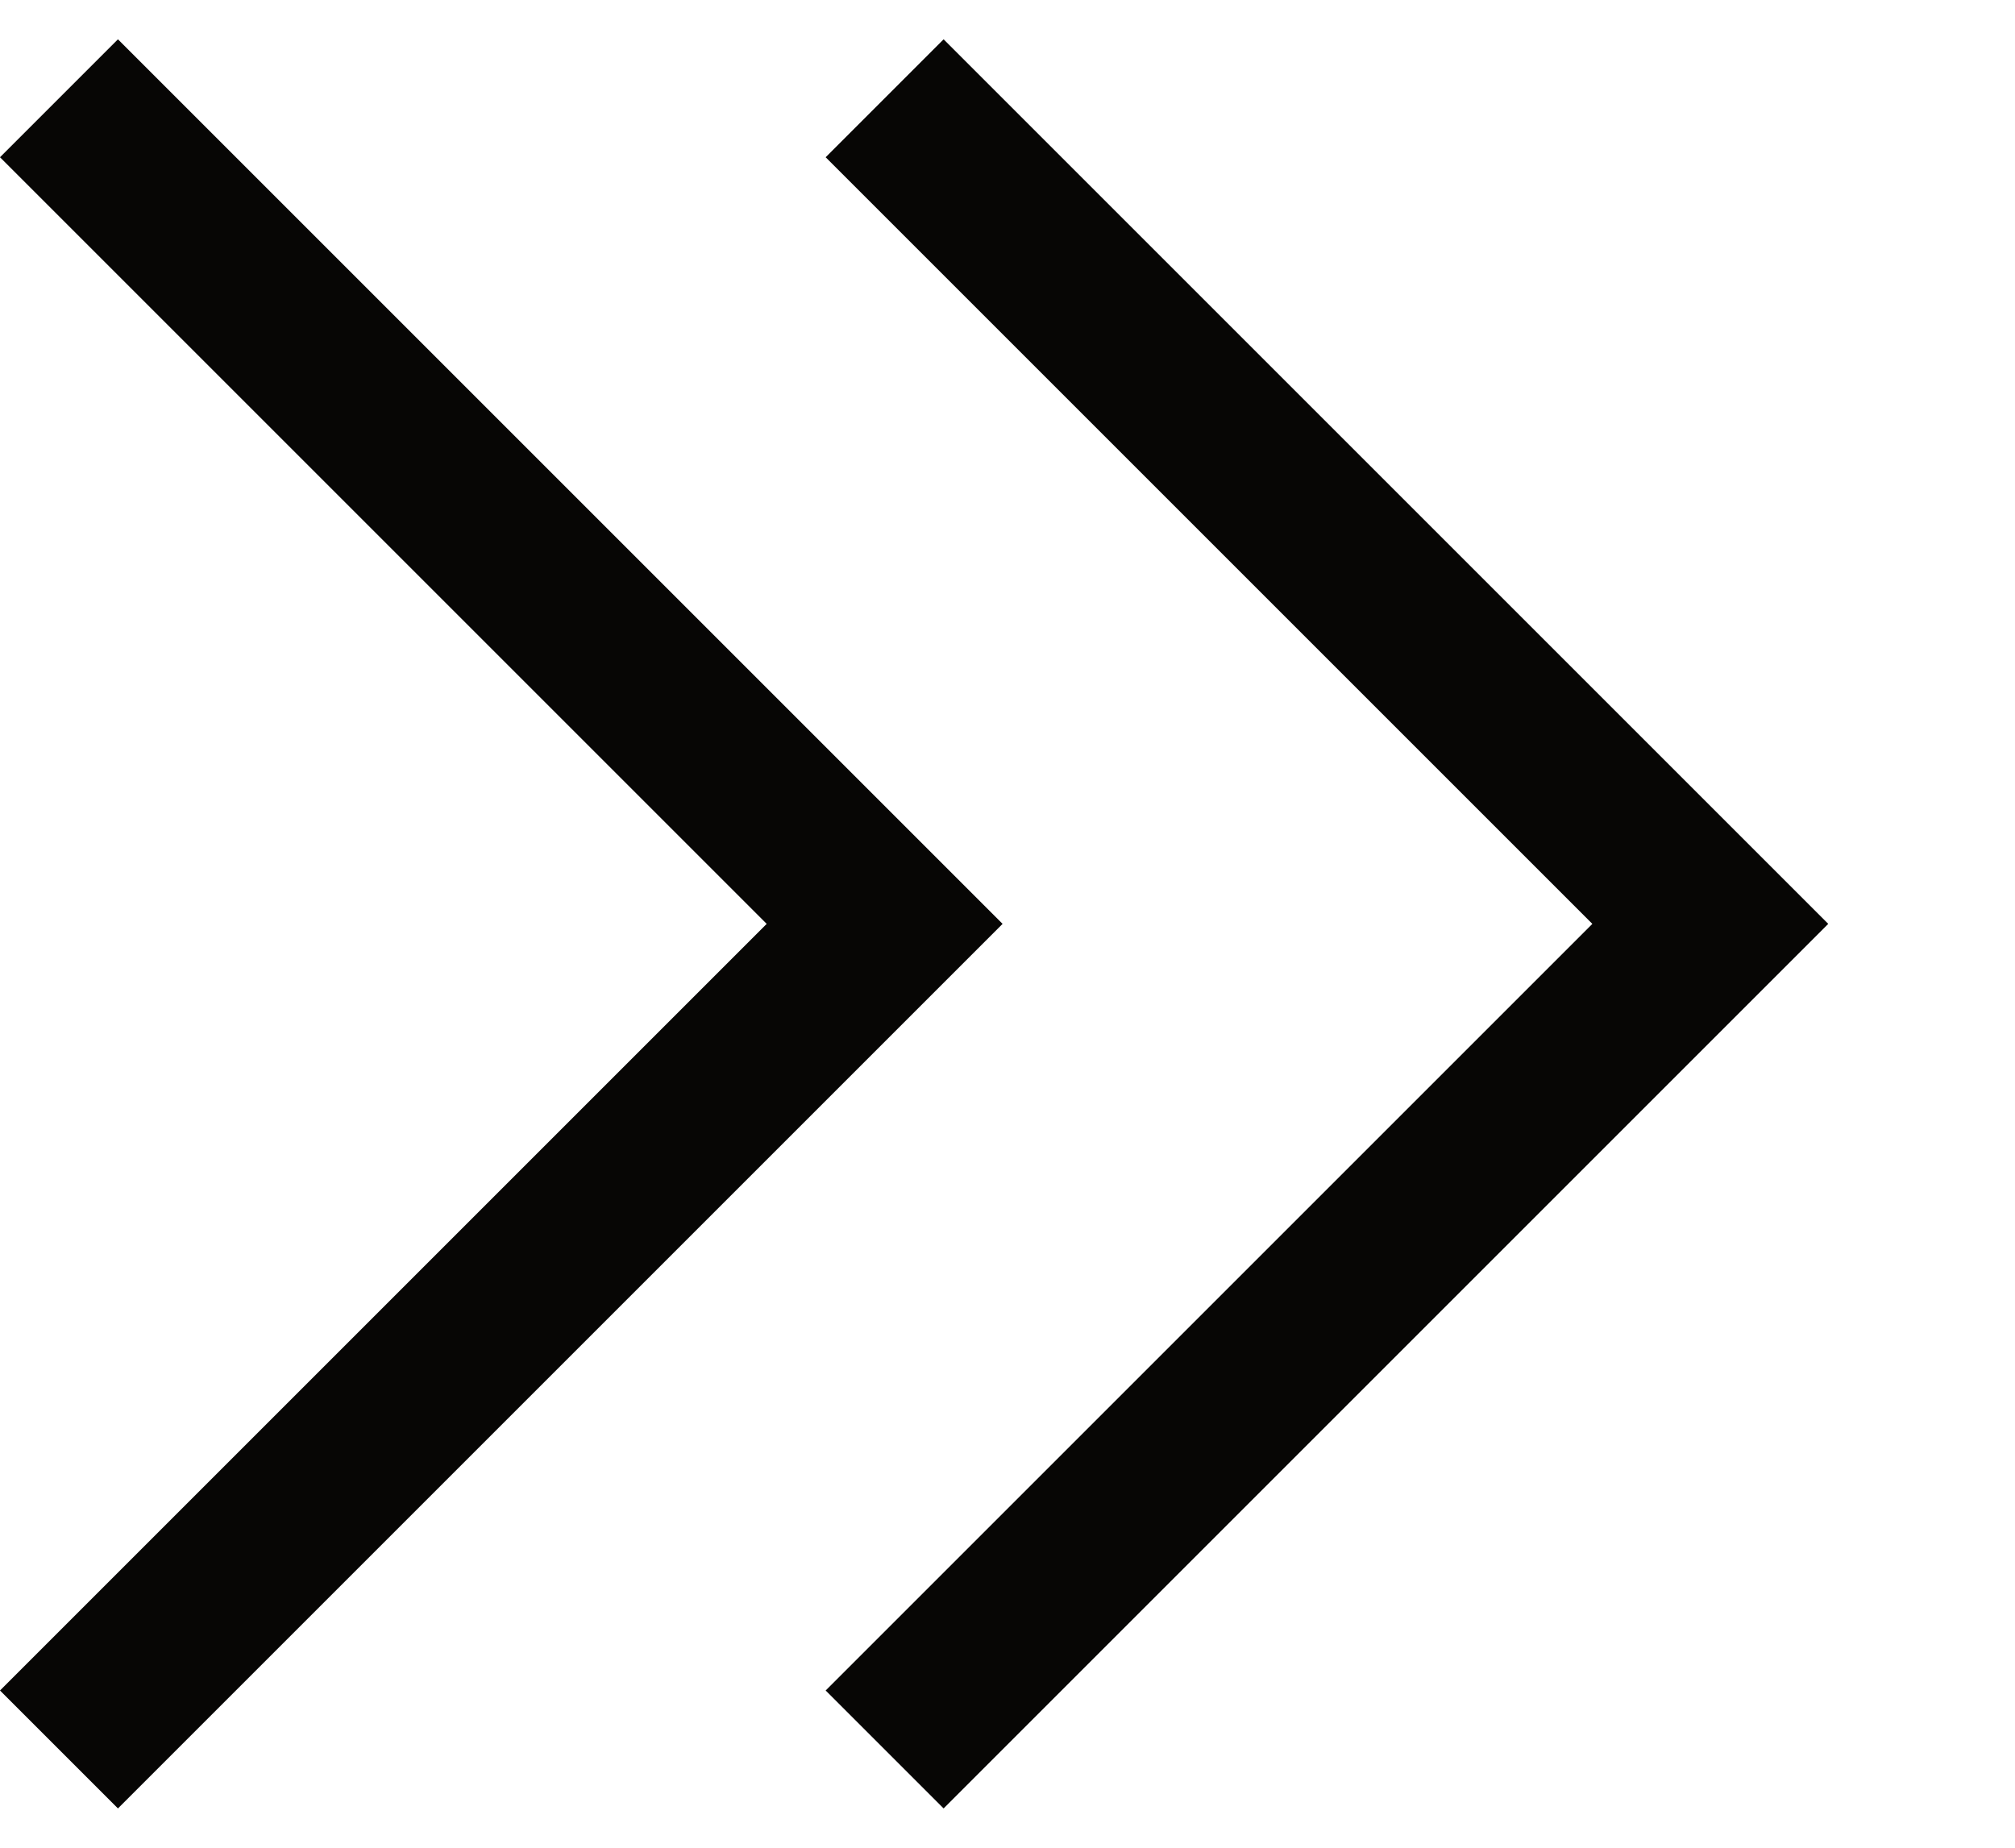
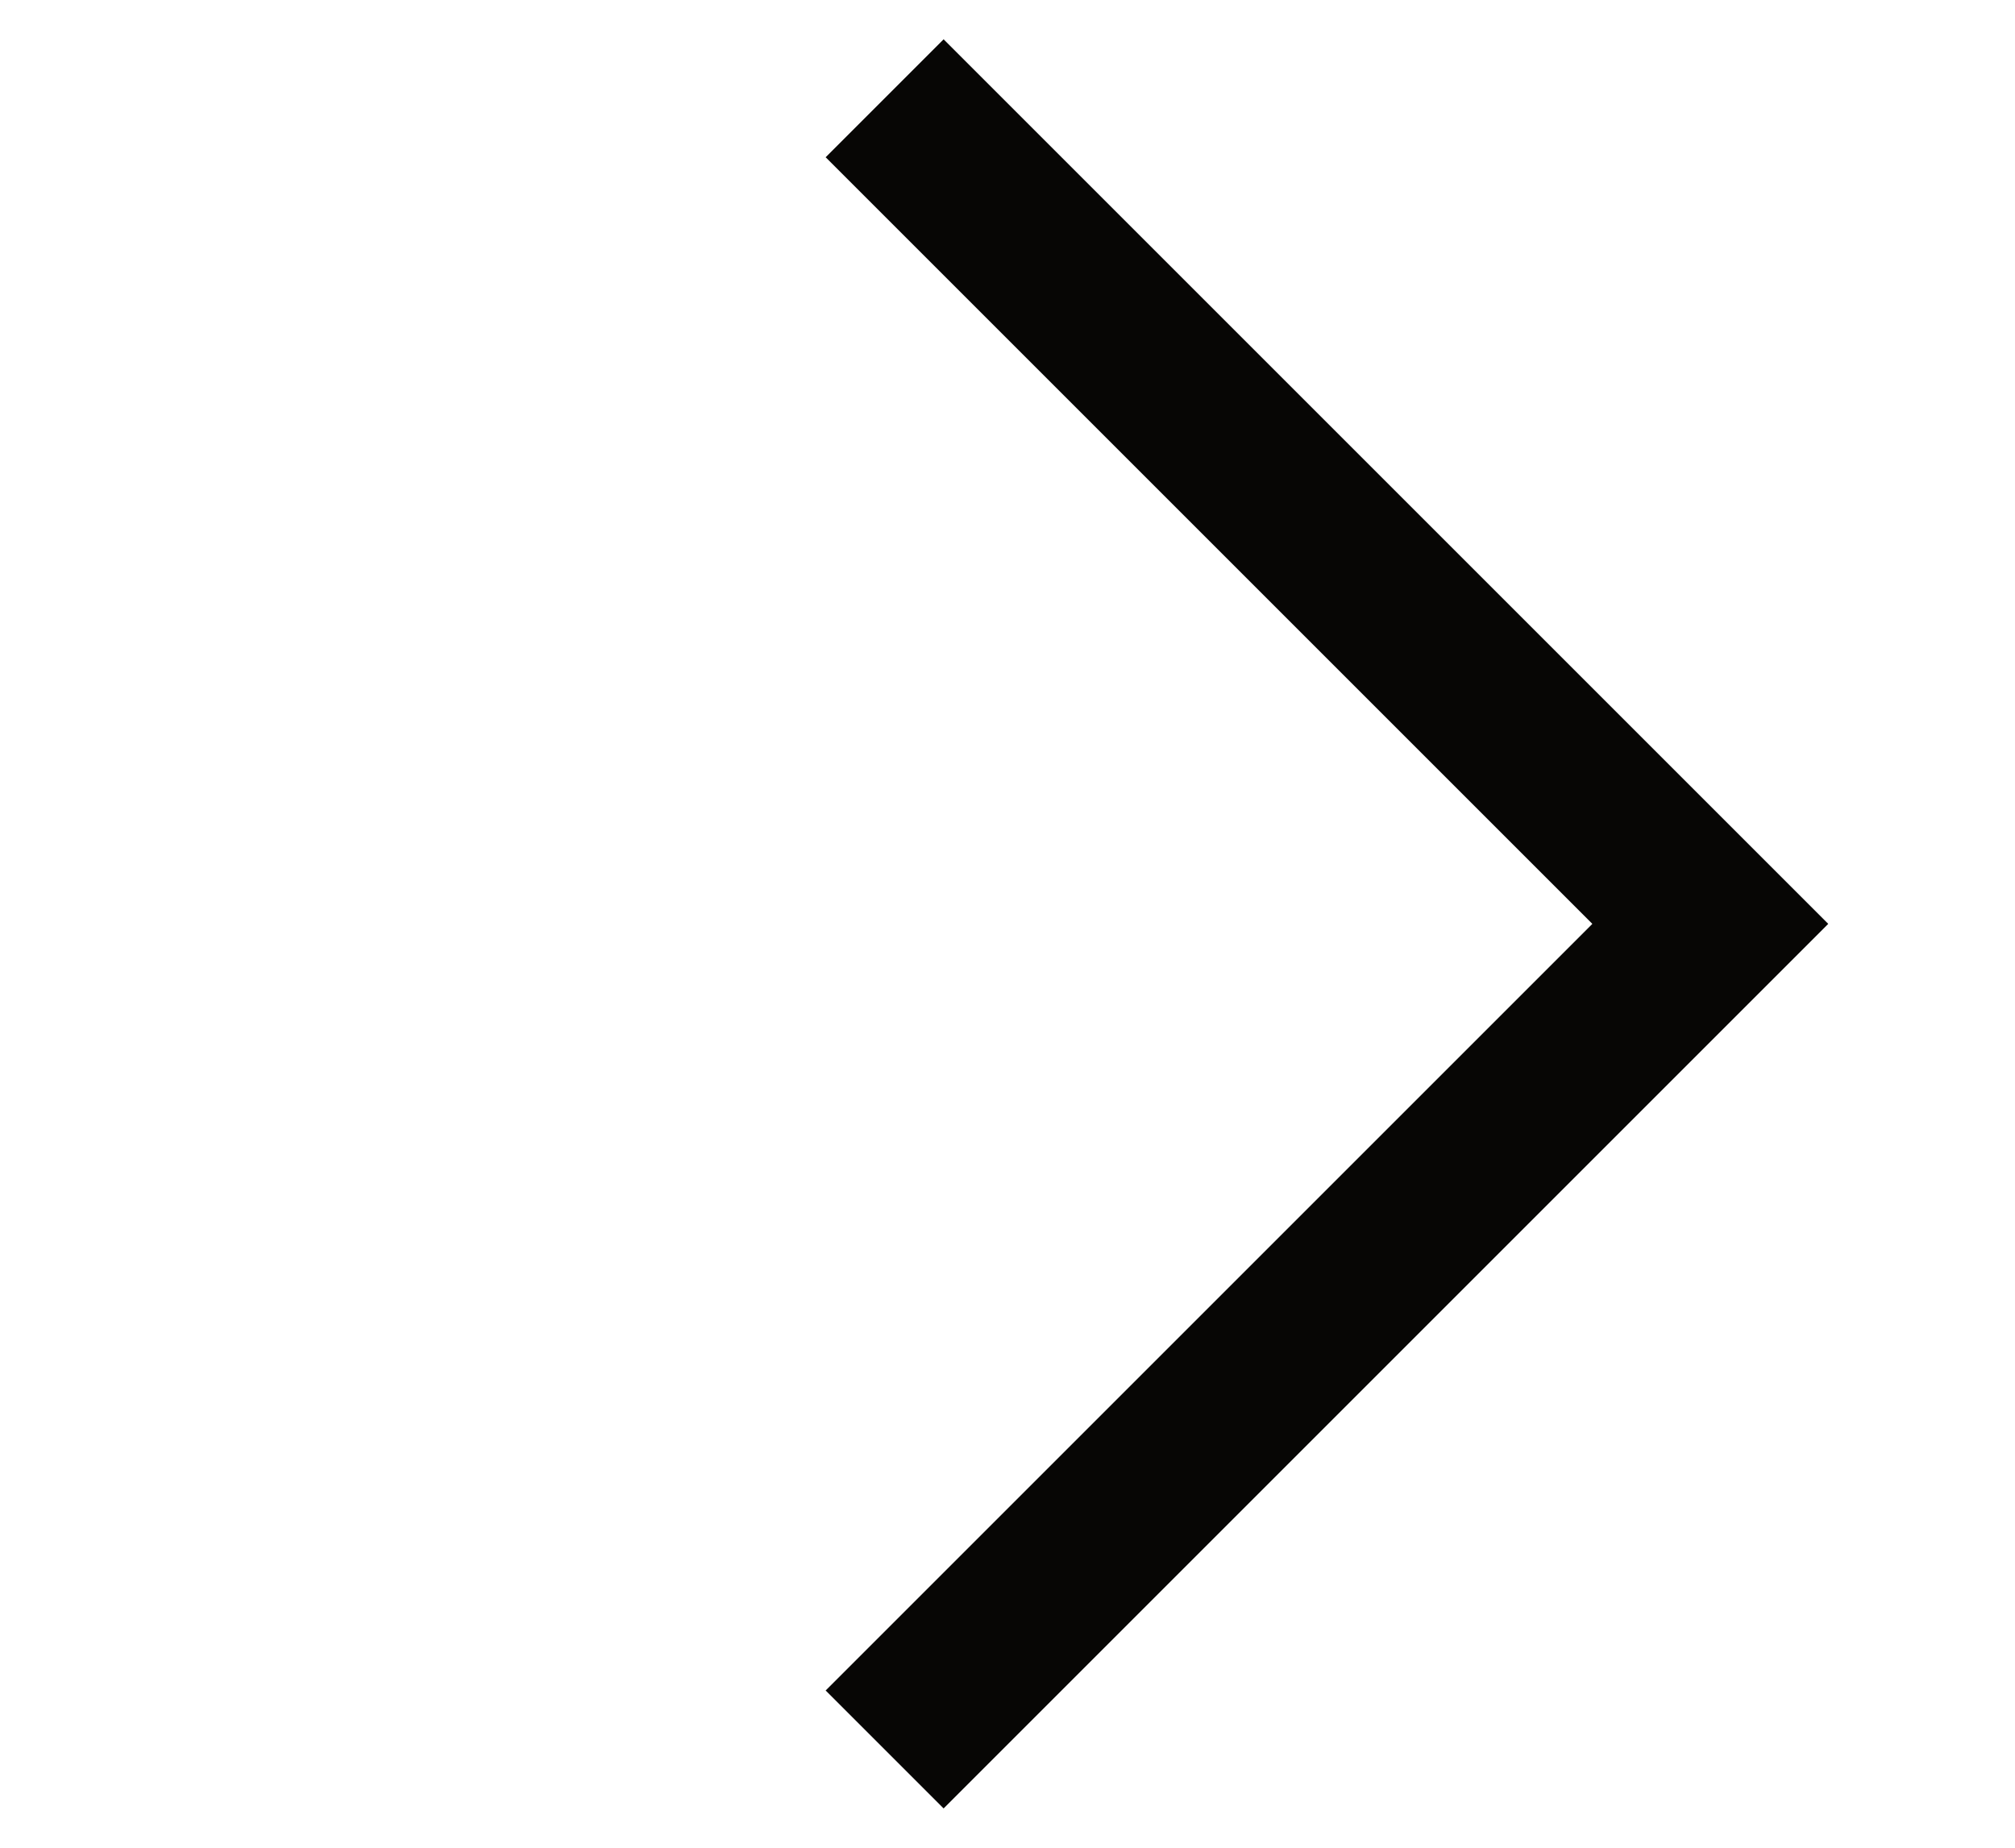
<svg xmlns="http://www.w3.org/2000/svg" version="1.1" id="Layer_1" x="0px" y="0px" width="20.5px" height="18.8px" viewBox="0 0 20.5 18.8" style="enable-background:new 0 0 20.5 18.8;" xml:space="preserve">
  <style type="text/css">
	.st0{fill:#070605;}
</style>
  <g id="Group_46" transform="translate(0)">
-     <path id="Path_5439" class="st0" d="M1.2,0.4L0,1.6l7.8,7.8L0,17.2l1.2,1.2l9-9L1.2,0.4z" />
-     <path id="Path_5440" class="st0" d="M9.6,0.4L8.4,1.6l7.8,7.8l-7.8,7.8l1.2,1.2l9-9L9.6,0.4z" />
+     <path id="Path_5440" class="st0" d="M9.6,0.4L8.4,1.6l7.8,7.8l-7.8,7.8l1.2,1.2l9-9L9.6,0.4" />
  </g>
</svg>